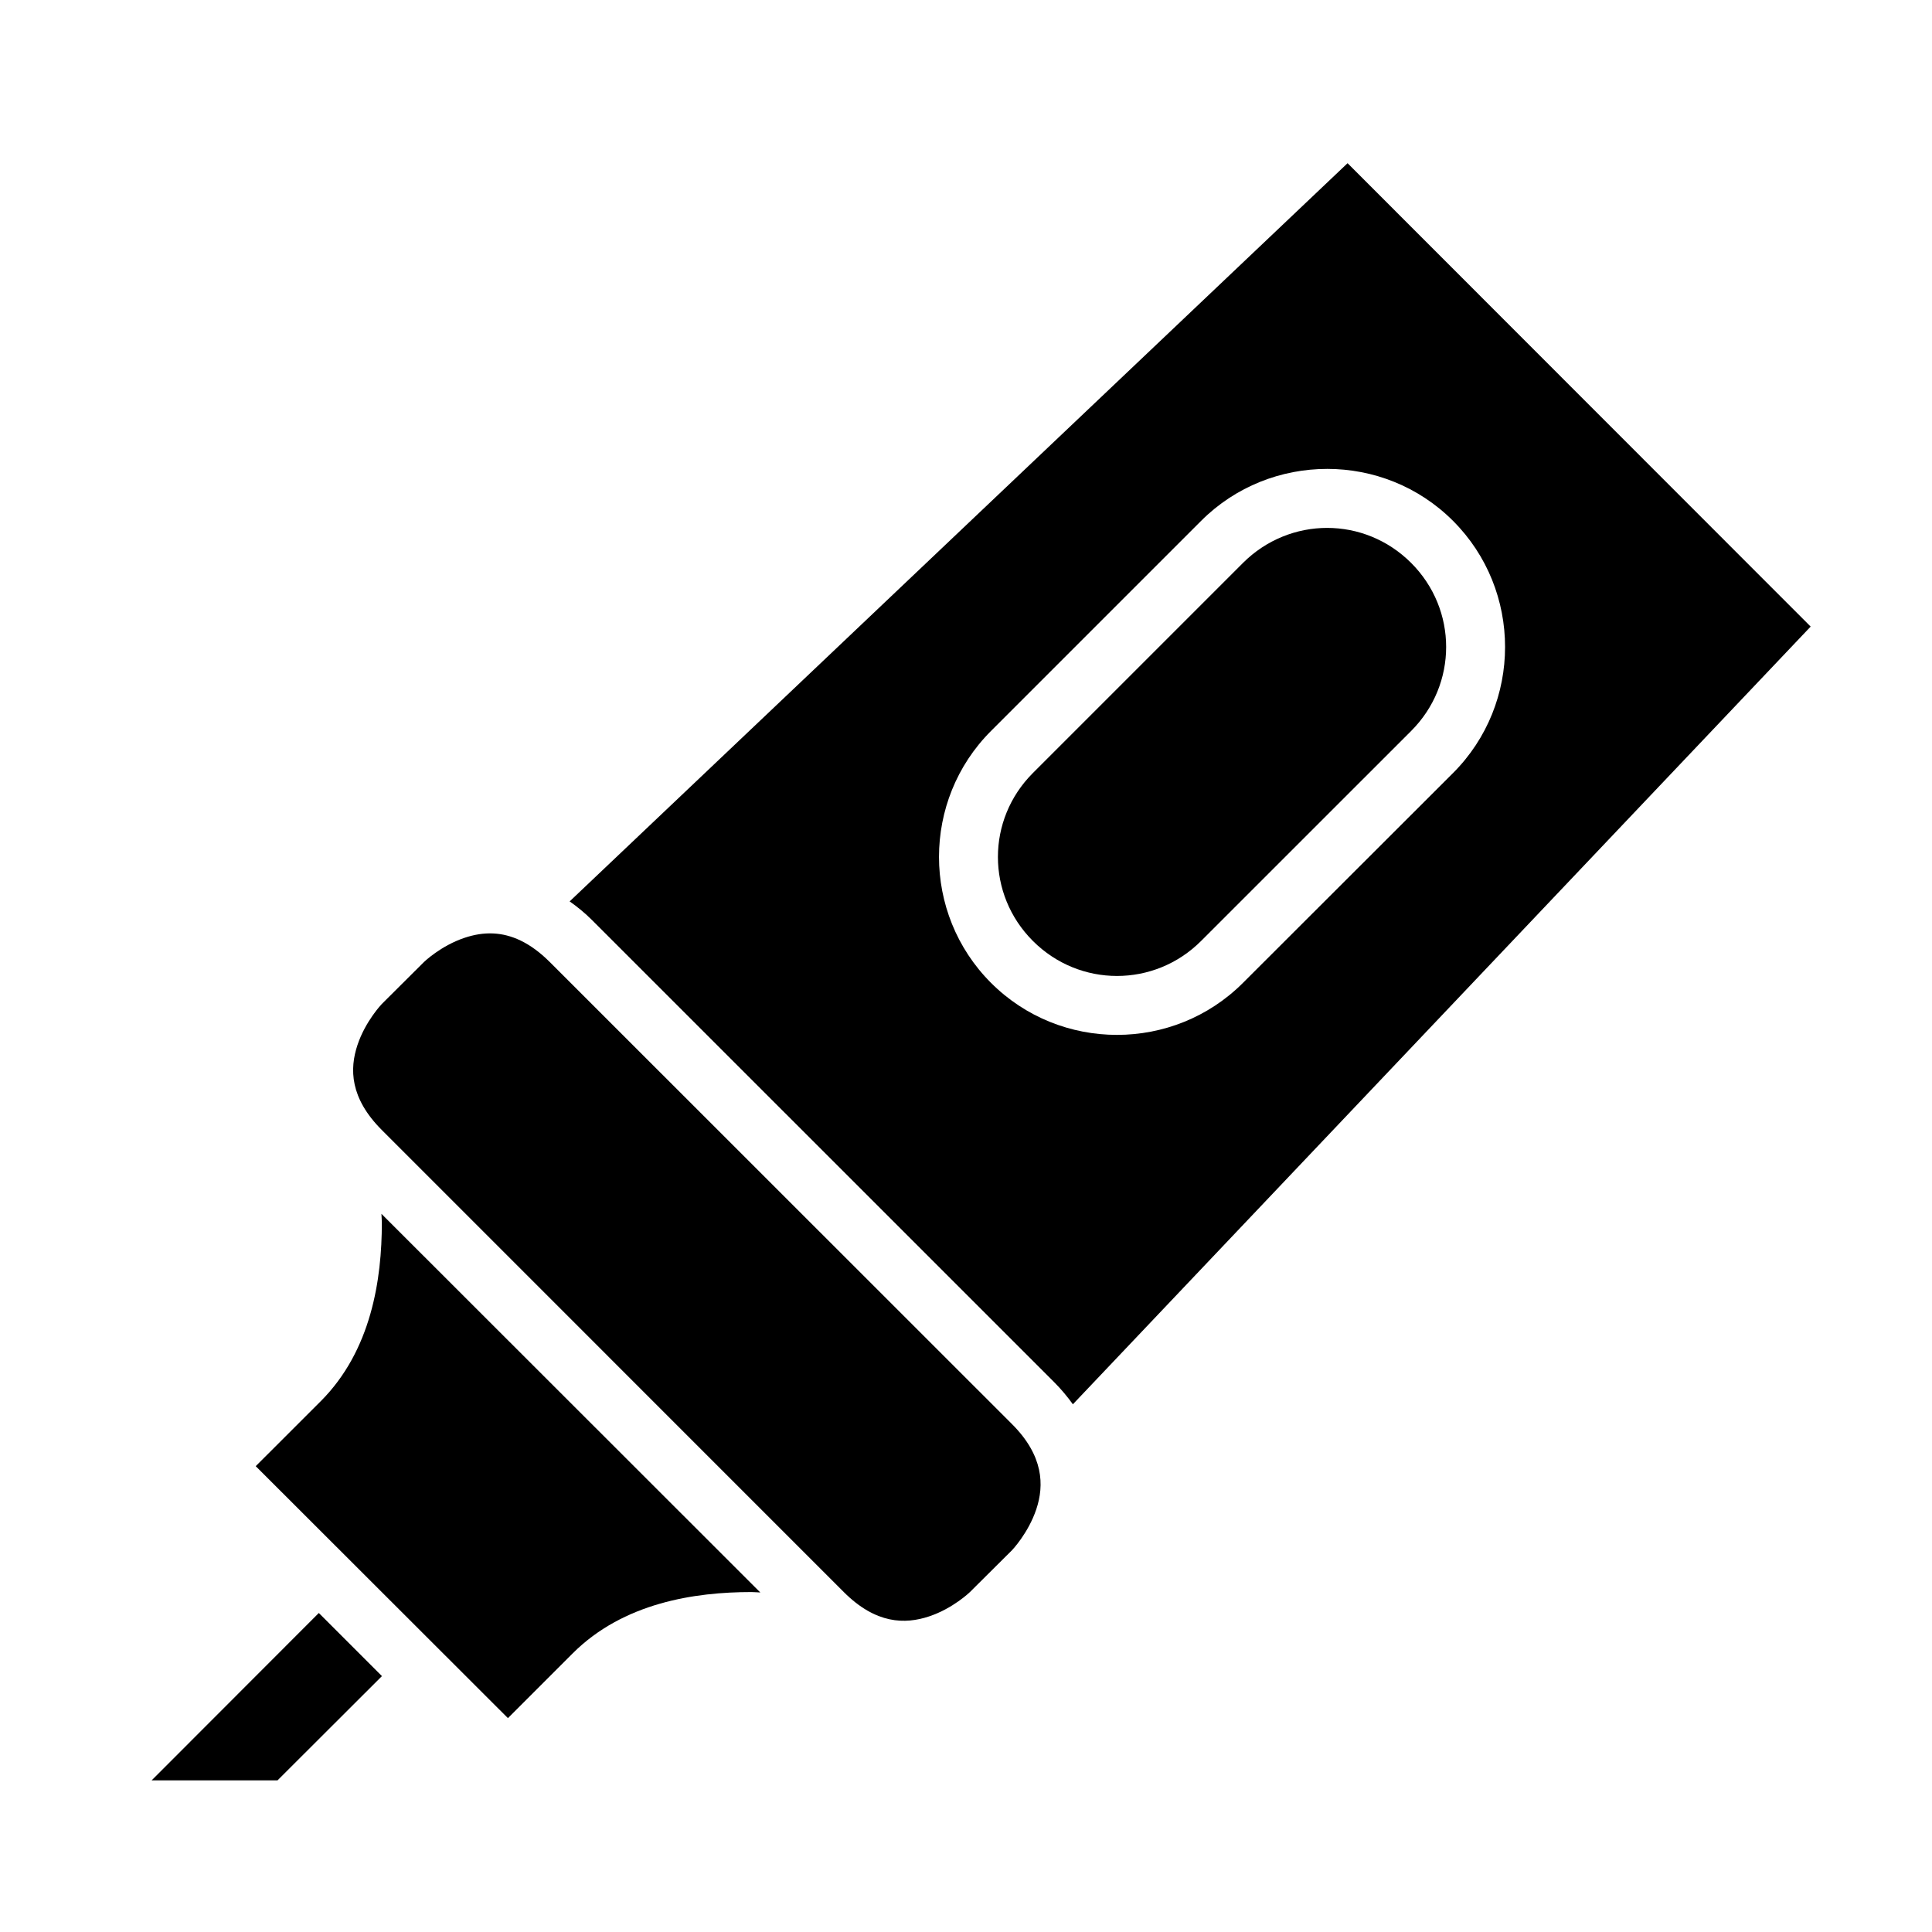
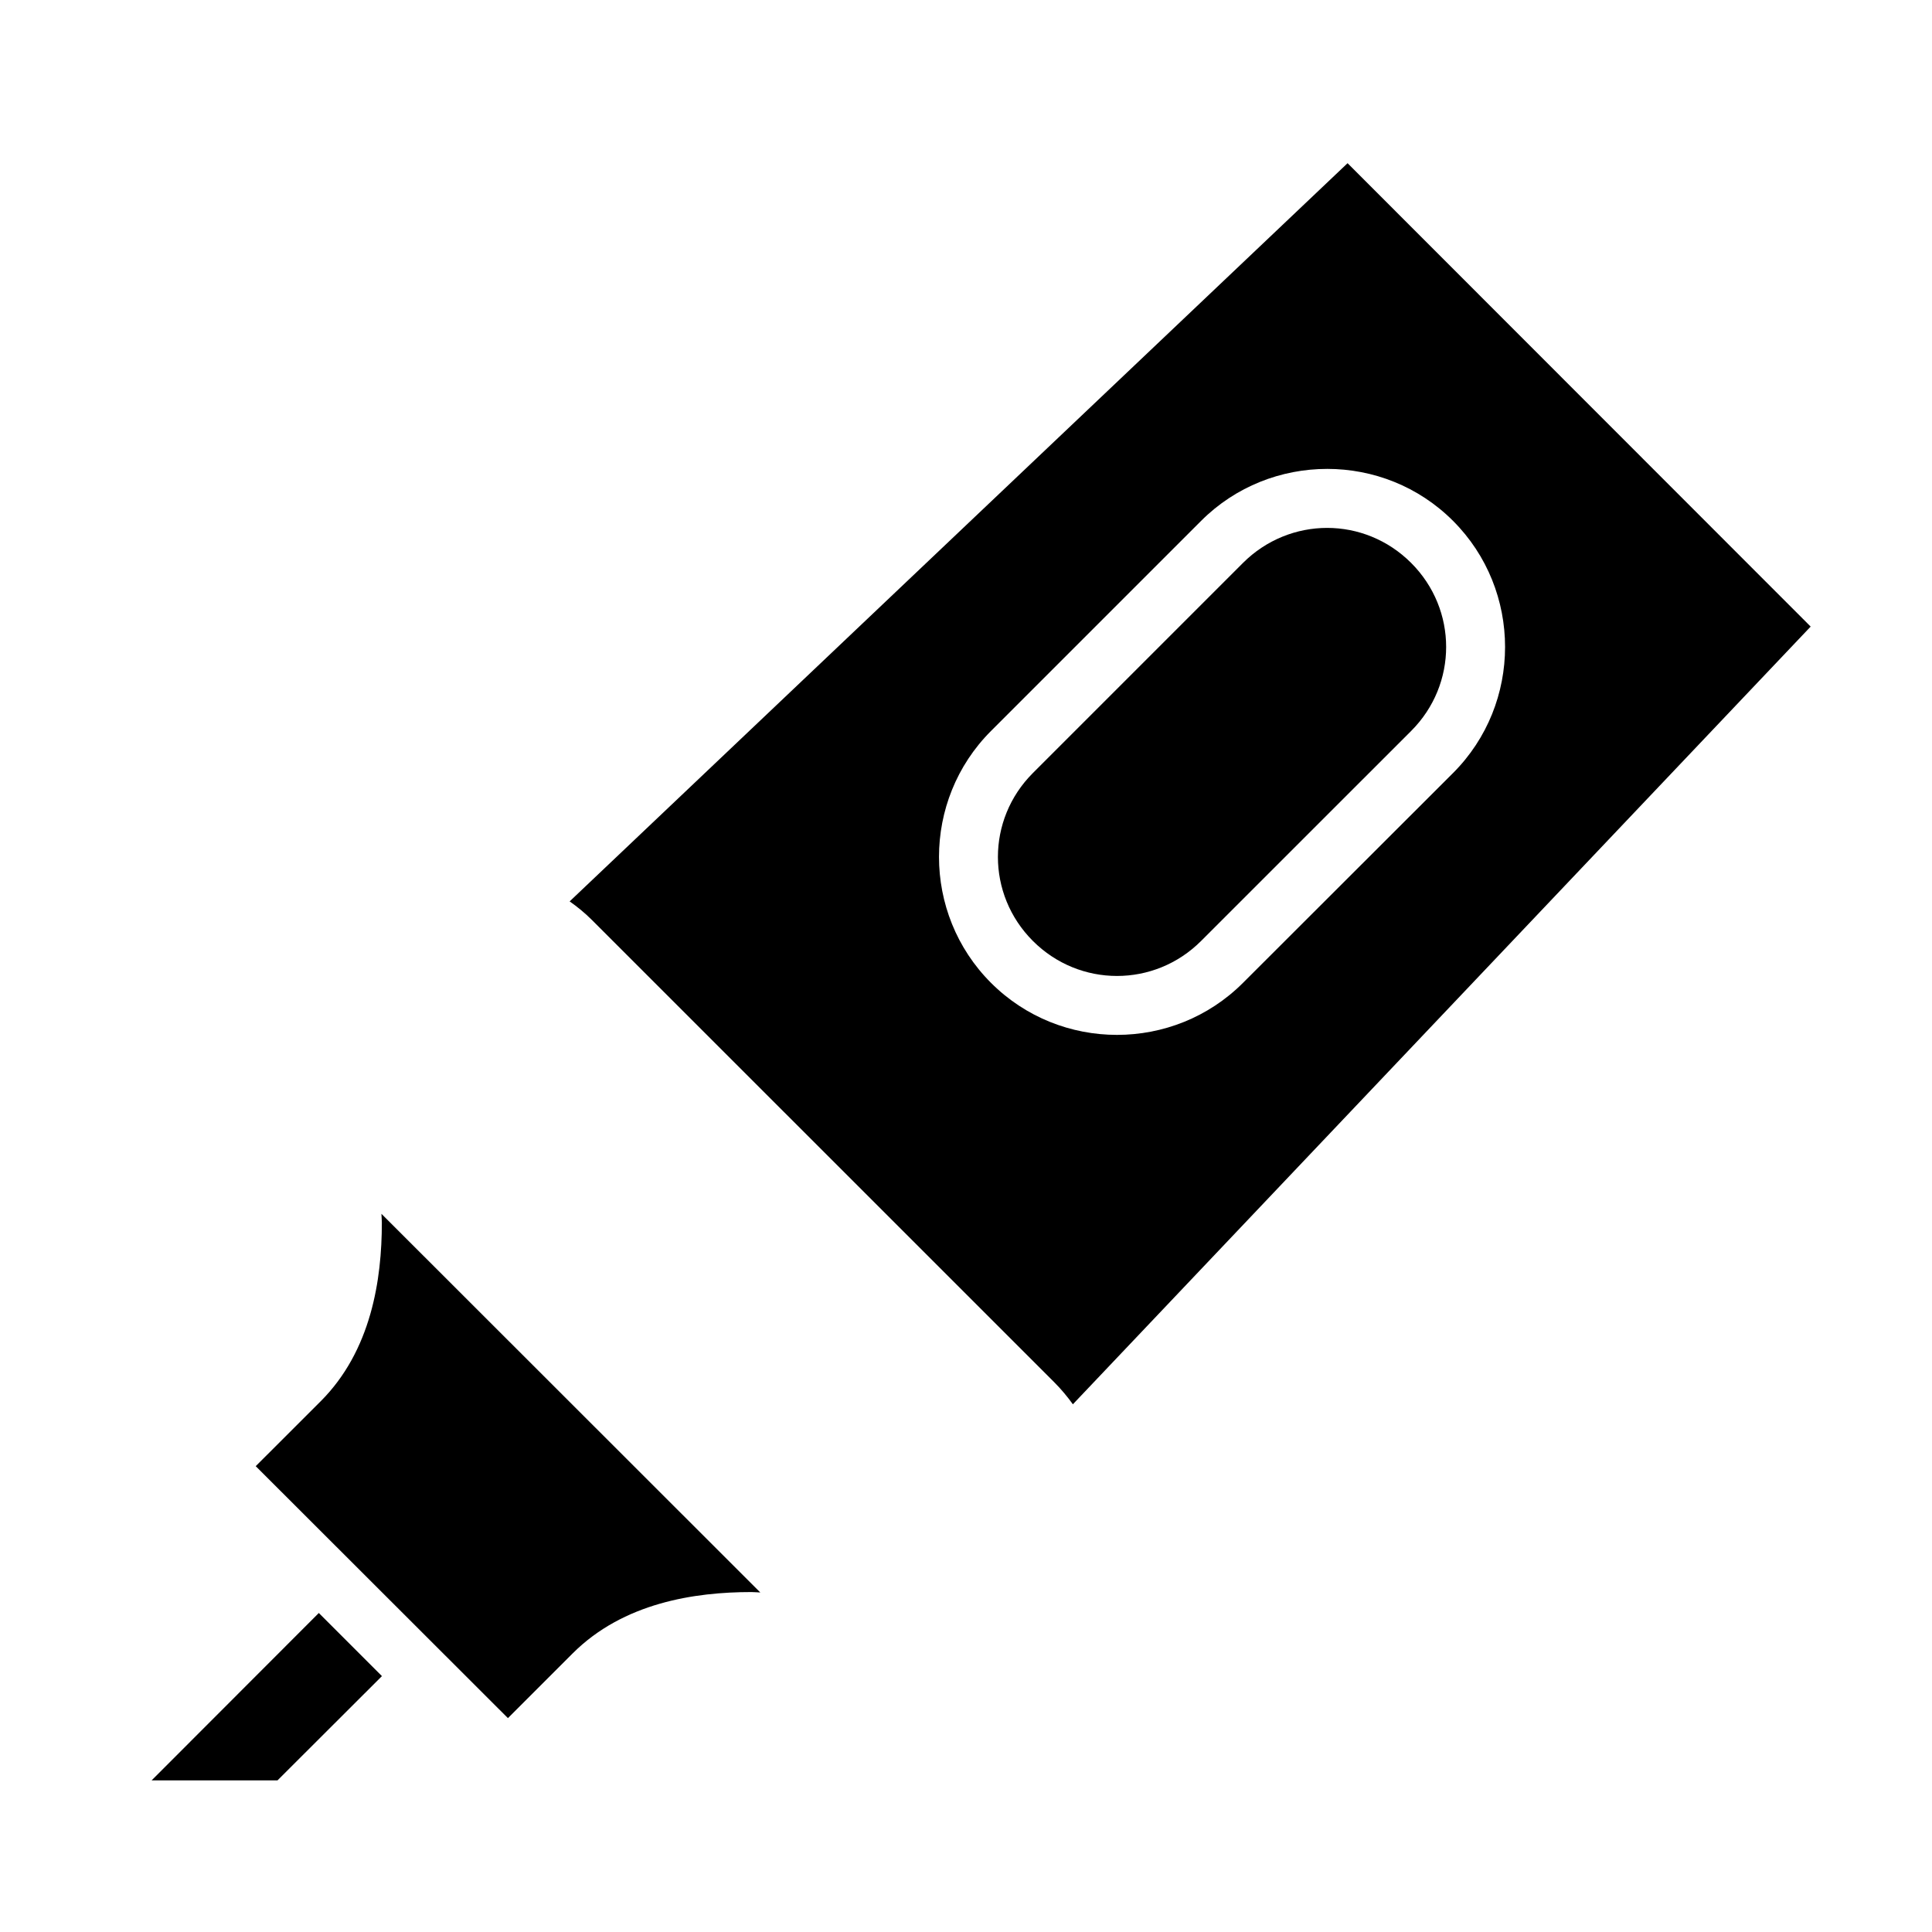
<svg xmlns="http://www.w3.org/2000/svg" fill="#000000" width="800px" height="800px" version="1.1" viewBox="144 144 512 512">
  <g>
    <path d="m501.12 187.25-206.16 195.63c2.004 1.41 3.981 2.996 5.902 4.922l122.45 122.43c1.965 1.965 3.582 3.938 5.012 5.918l195.52-206.1zm-5.41 81.012c12.105 0 24.176 4.586 33.363 13.777 18.379 18.379 18.379 48.441 0 66.82l-55.672 55.613c-18.379 18.379-48.395 18.379-66.773 0-18.379-18.379-18.379-48.379 0-66.758l55.672-55.672c9.191-9.191 21.305-13.777 33.41-13.777zm0 15.637c-8.043 0-16.129 3.106-22.309 9.285l-55.672 55.672c-12.363 12.363-12.363 32.148 0 44.512 12.363 12.363 32.211 12.363 44.57 0l55.672-55.656c12.363-12.363 12.363-32.164 0-44.527-6.18-6.18-14.223-9.285-22.262-9.285z" />
-     <path d="m274.84 391.38c4.551 0.25 9.551 2.262 14.867 7.578l122.49 122.45c8.355 8.355 8.562 16.184 6.441 22.539-2.121 6.359-6.441 10.871-6.441 10.871l-11.164 11.102s-4.449 4.324-10.809 6.441c-6.359 2.121-14.094 2.066-22.602-6.441l-122.43-122.45c-8.477-8.477-8.578-16.184-6.457-22.539 2.121-6.359 6.457-10.871 6.457-10.871l11.148-11.102s4.449-4.324 10.809-6.441c2.383-0.793 4.957-1.285 7.688-1.137z" />
    <path d="m245.09 465.68 100.4 100.34c-0.828-0.02-1.535-0.109-2.383-0.109-14.965 0-33.902 2.816-47.355 16.266l-17.145 17.145-66.836-66.773 17.203-17.188c13.453-13.453 16.219-32.344 16.219-47.309 0-0.84-0.09-1.547-0.109-2.367z" />
    <path d="m228.49 571.46 16.727 16.727-27.676 27.629h-33.359z" />
  </g>
</svg>